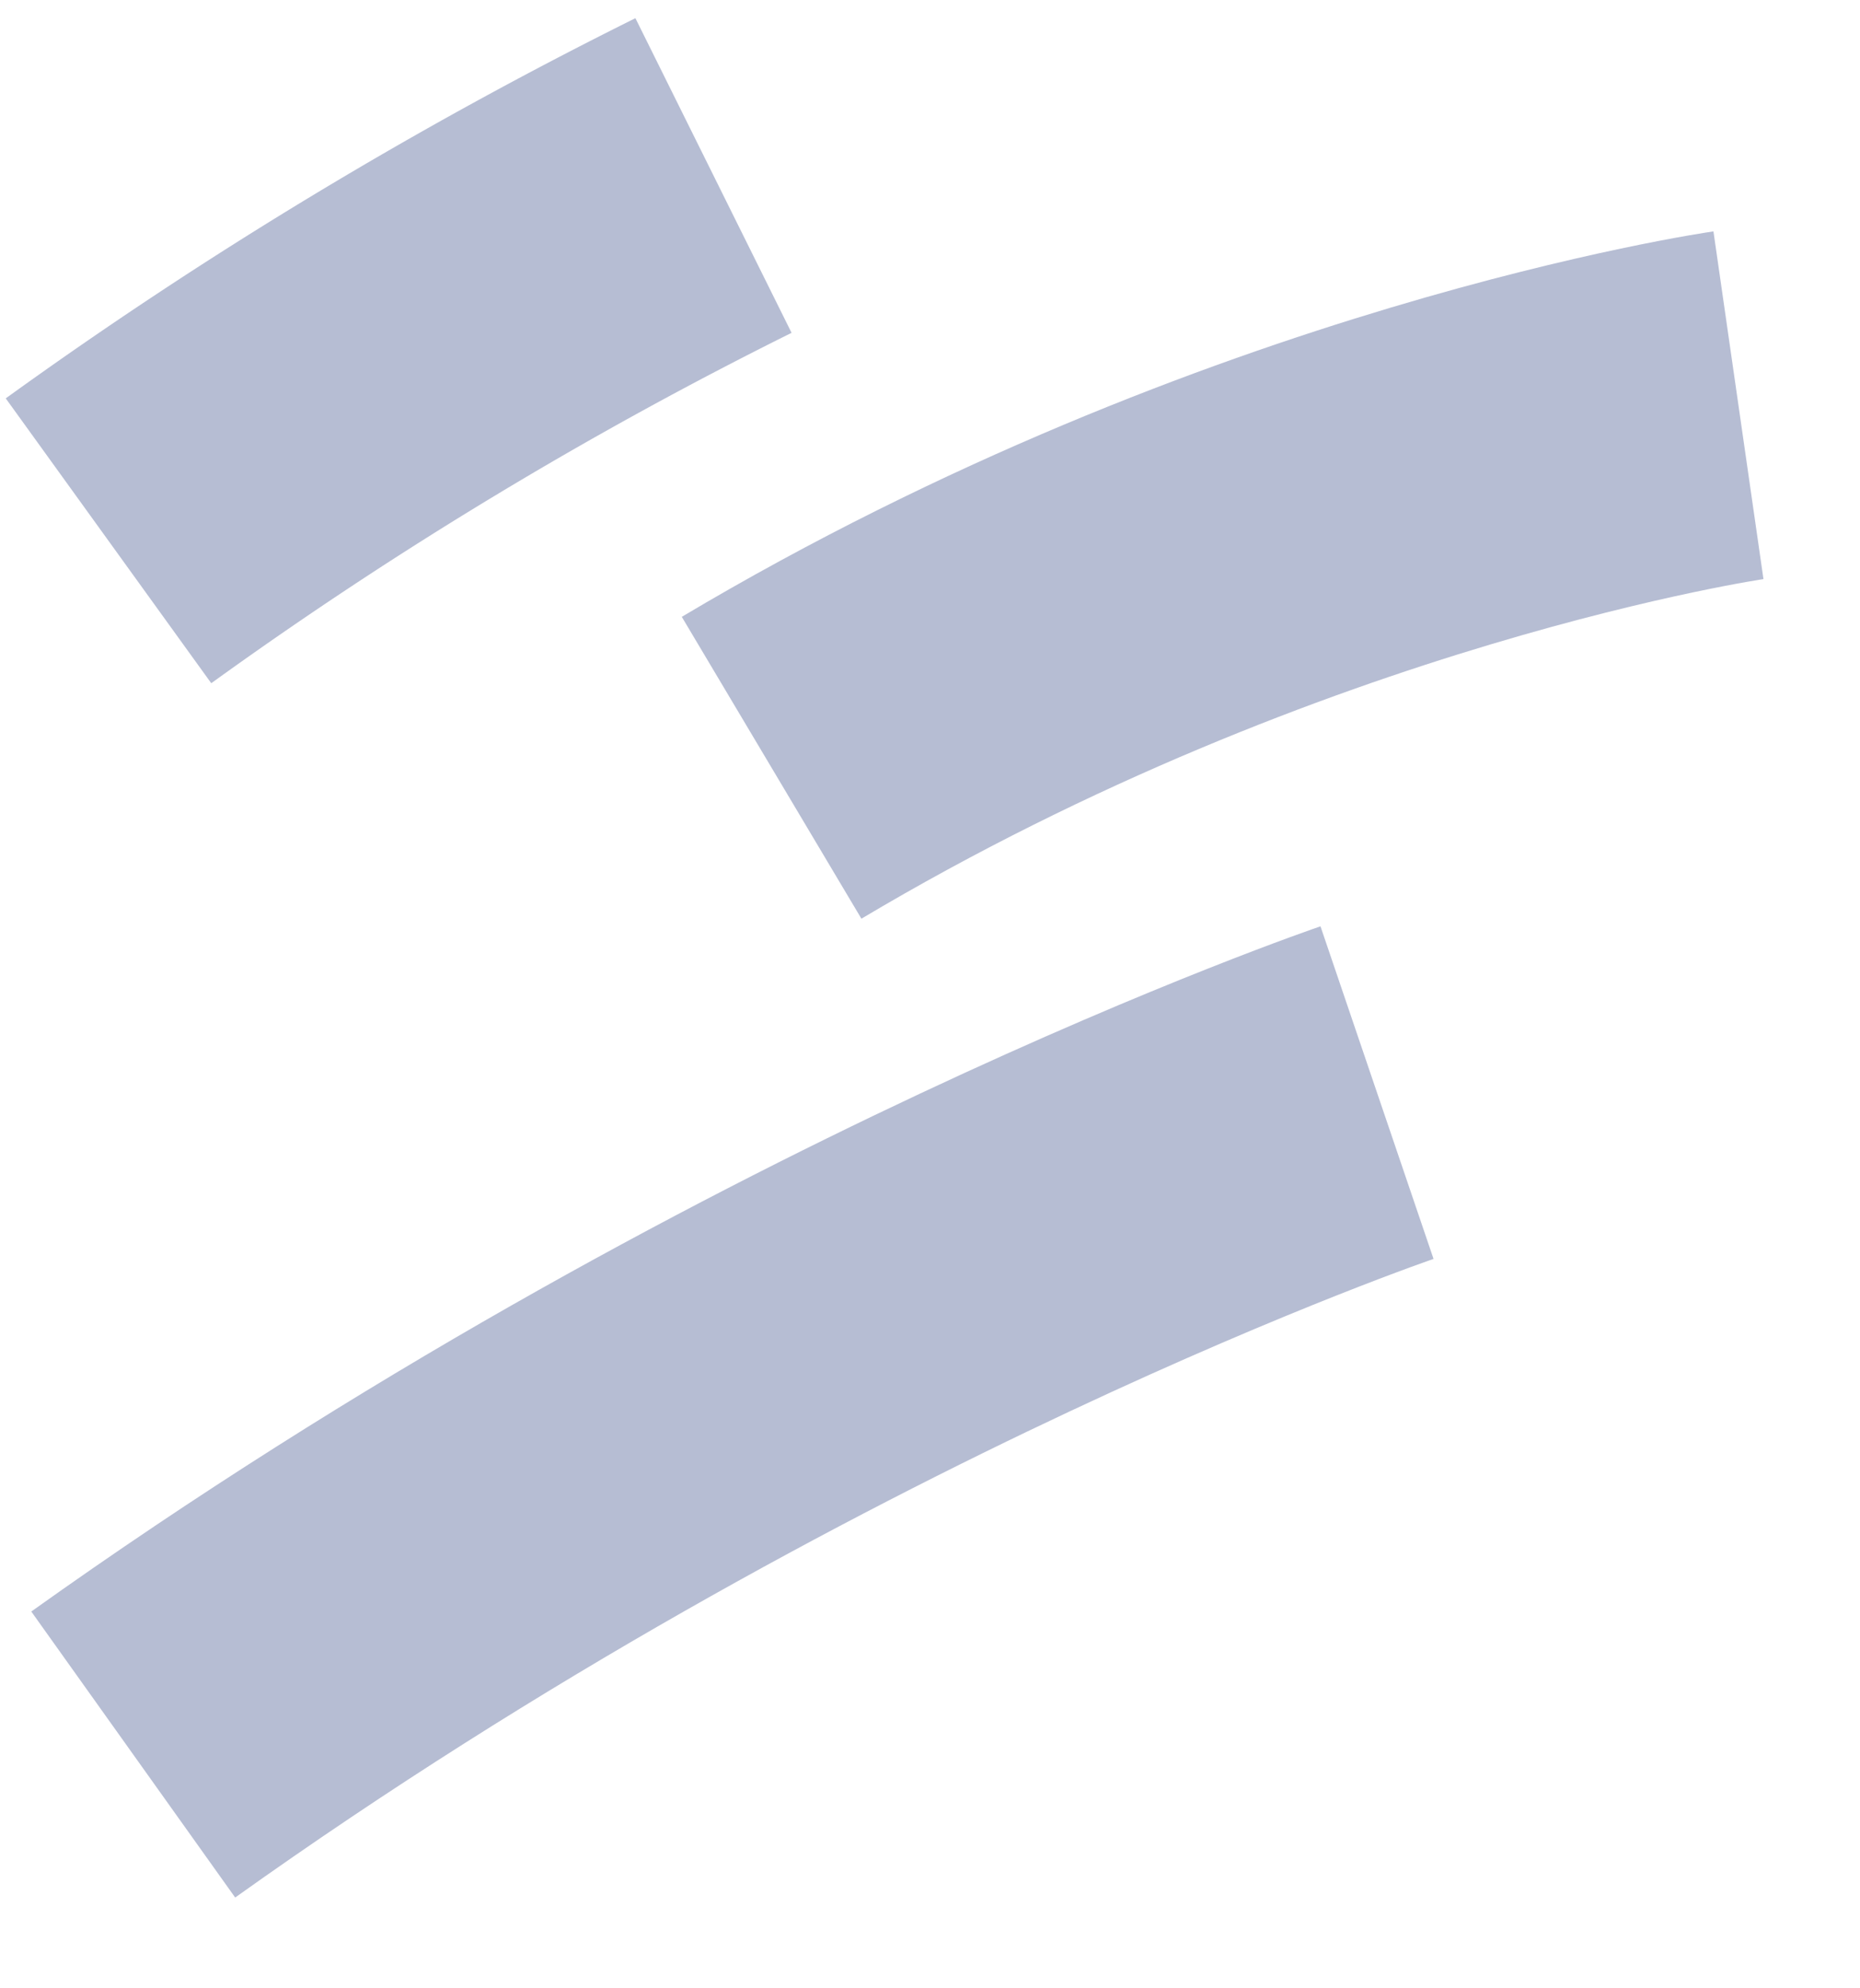
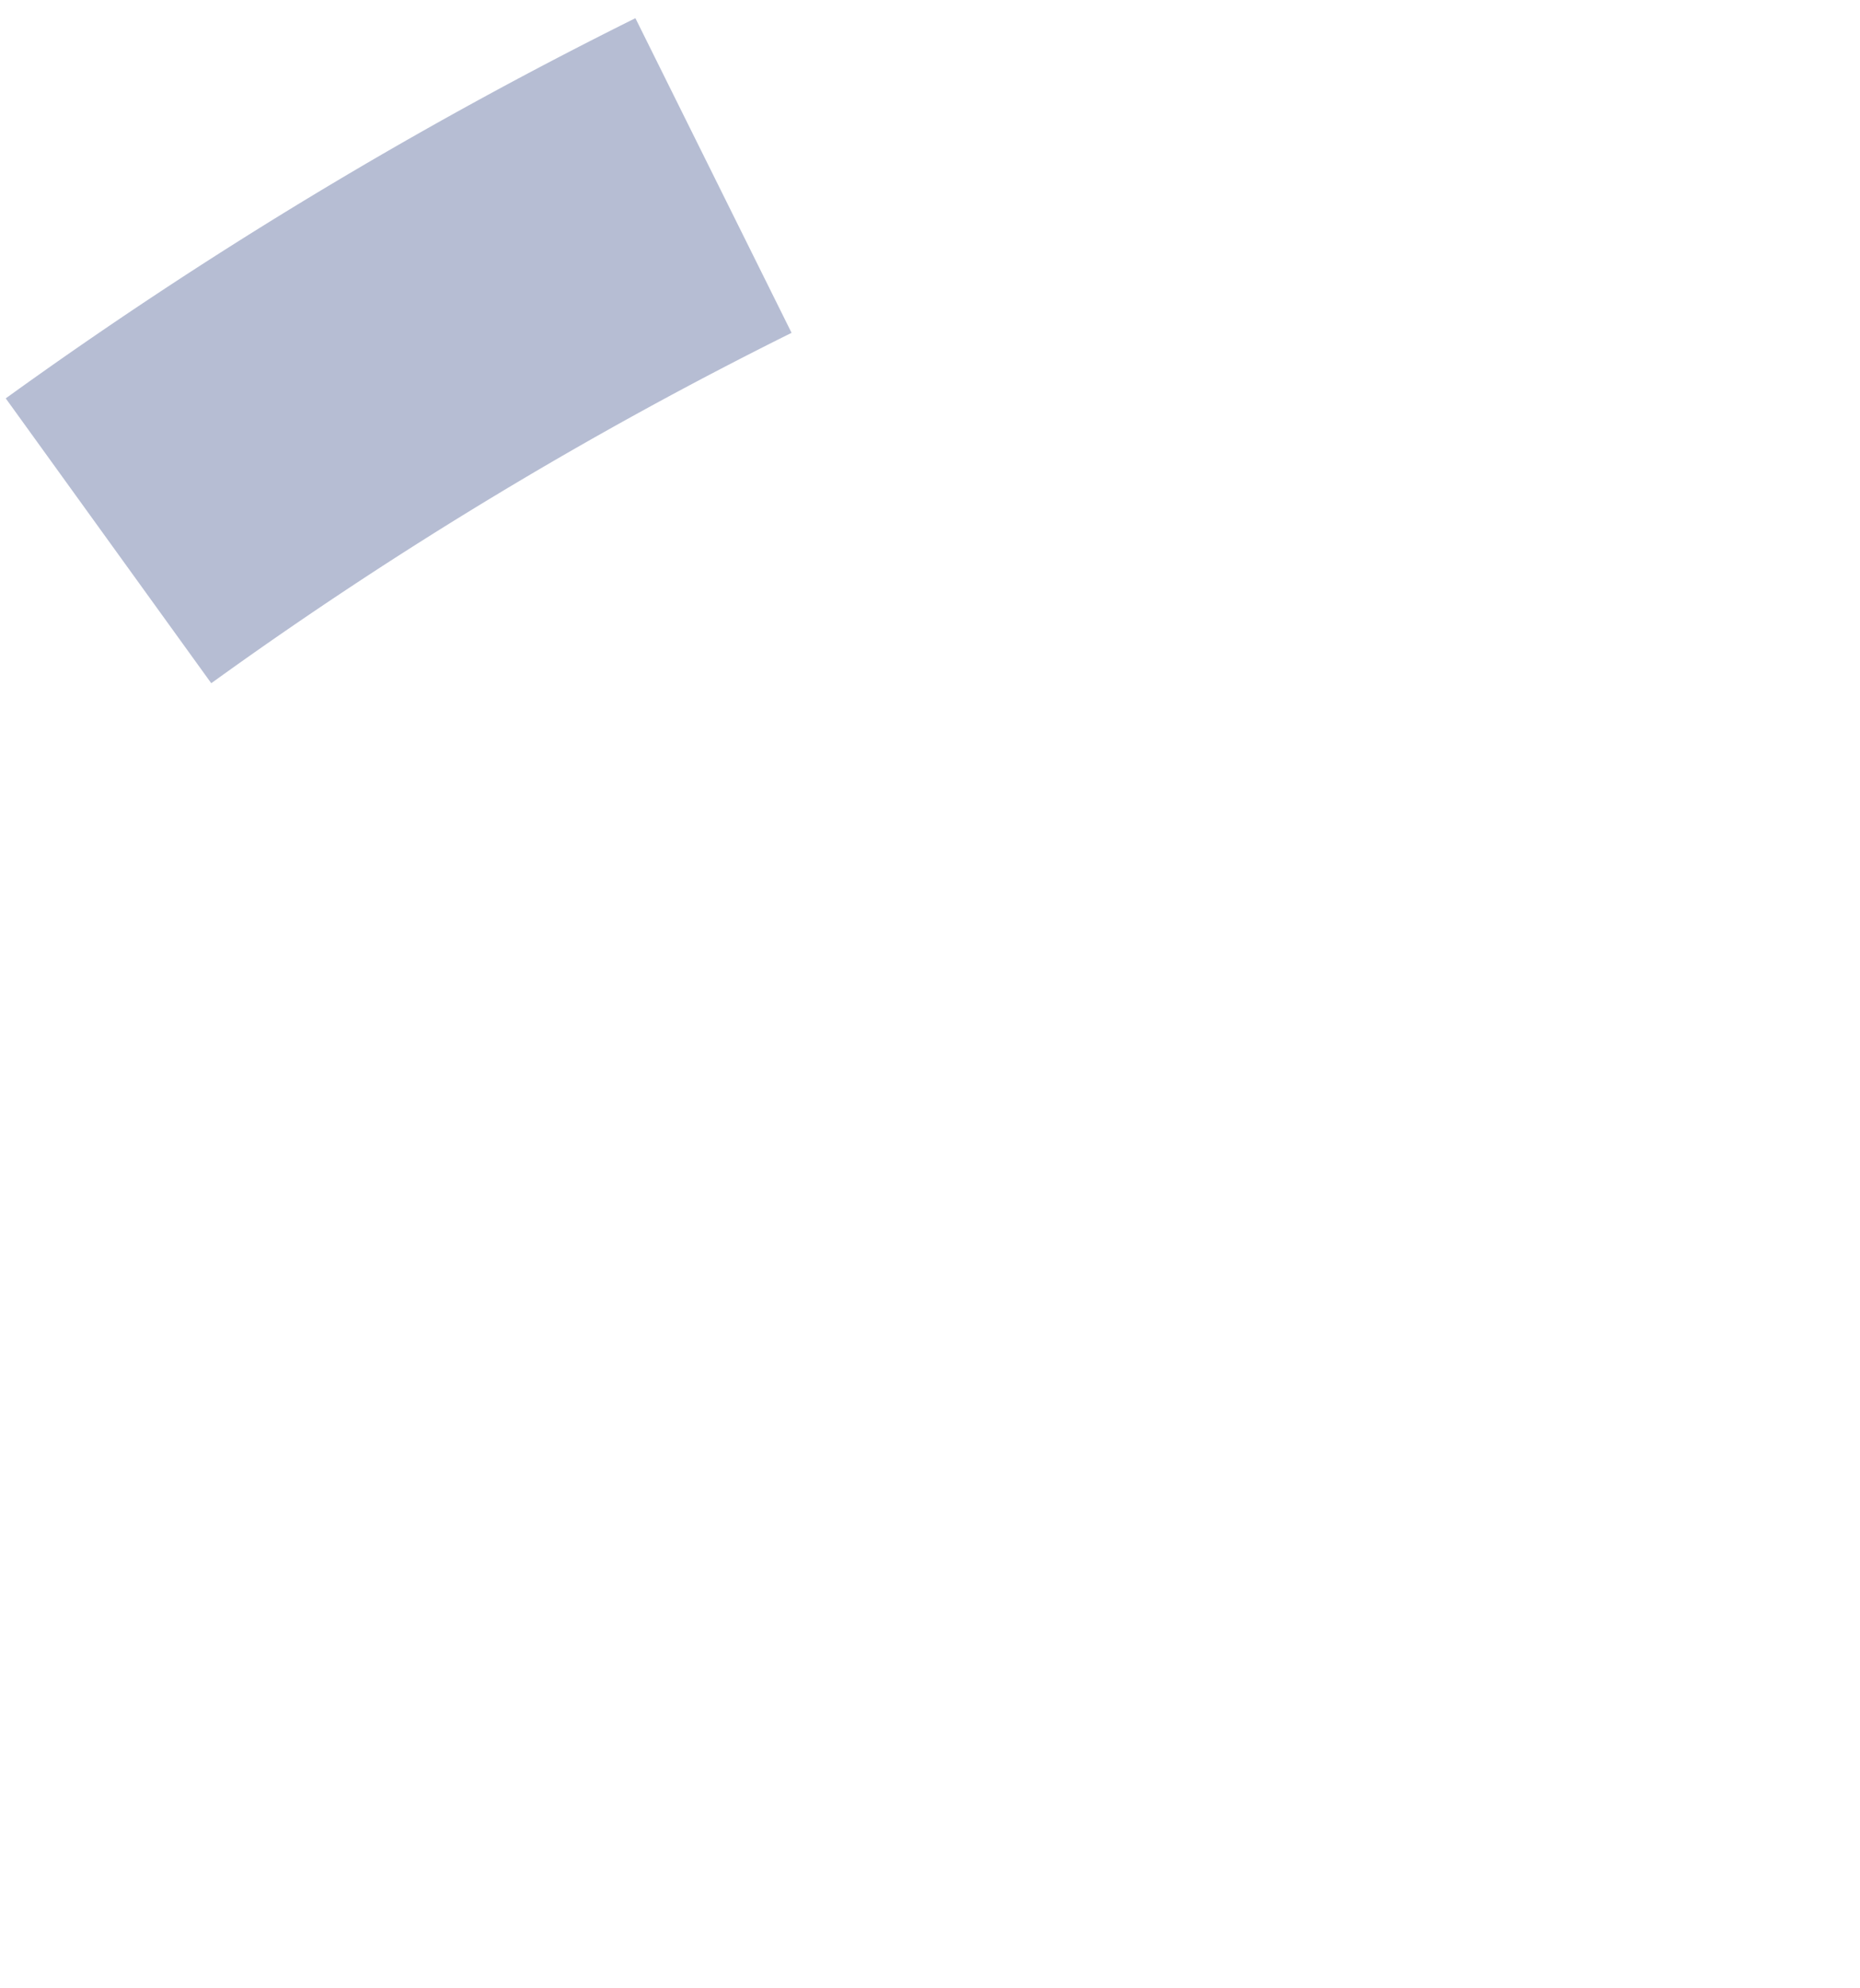
<svg xmlns="http://www.w3.org/2000/svg" width="264.841" height="283.004" viewBox="0 0 264.841 283.004">
-   <path id="Tracé_567" data-name="Tracé 567" d="M0,0S88.447,20.783,200.111,13.974" transform="matrix(-0.848, 0.53, -0.53, -0.848, 196.07, 155.516)" fill="none" stroke="#485a92" stroke-width="50" opacity="0.402" />
-   <path id="Tracé_568" data-name="Tracé 568" d="M0,0S64.686,20.783,146.354,13.974" transform="translate(247.534 57.68) rotate(154)" fill="none" stroke="#485a92" stroke-width="50" opacity="0.402" />
  <path id="Tracé_569" data-name="Tracé 569" d="M0,0A612.992,612.992,0,0,0,100.605,1.567" transform="matrix(-0.848, 0.53, -0.53, -0.848, 101.592, 24.981)" fill="none" stroke="#485a92" stroke-width="50" opacity="0.402" />
</svg>